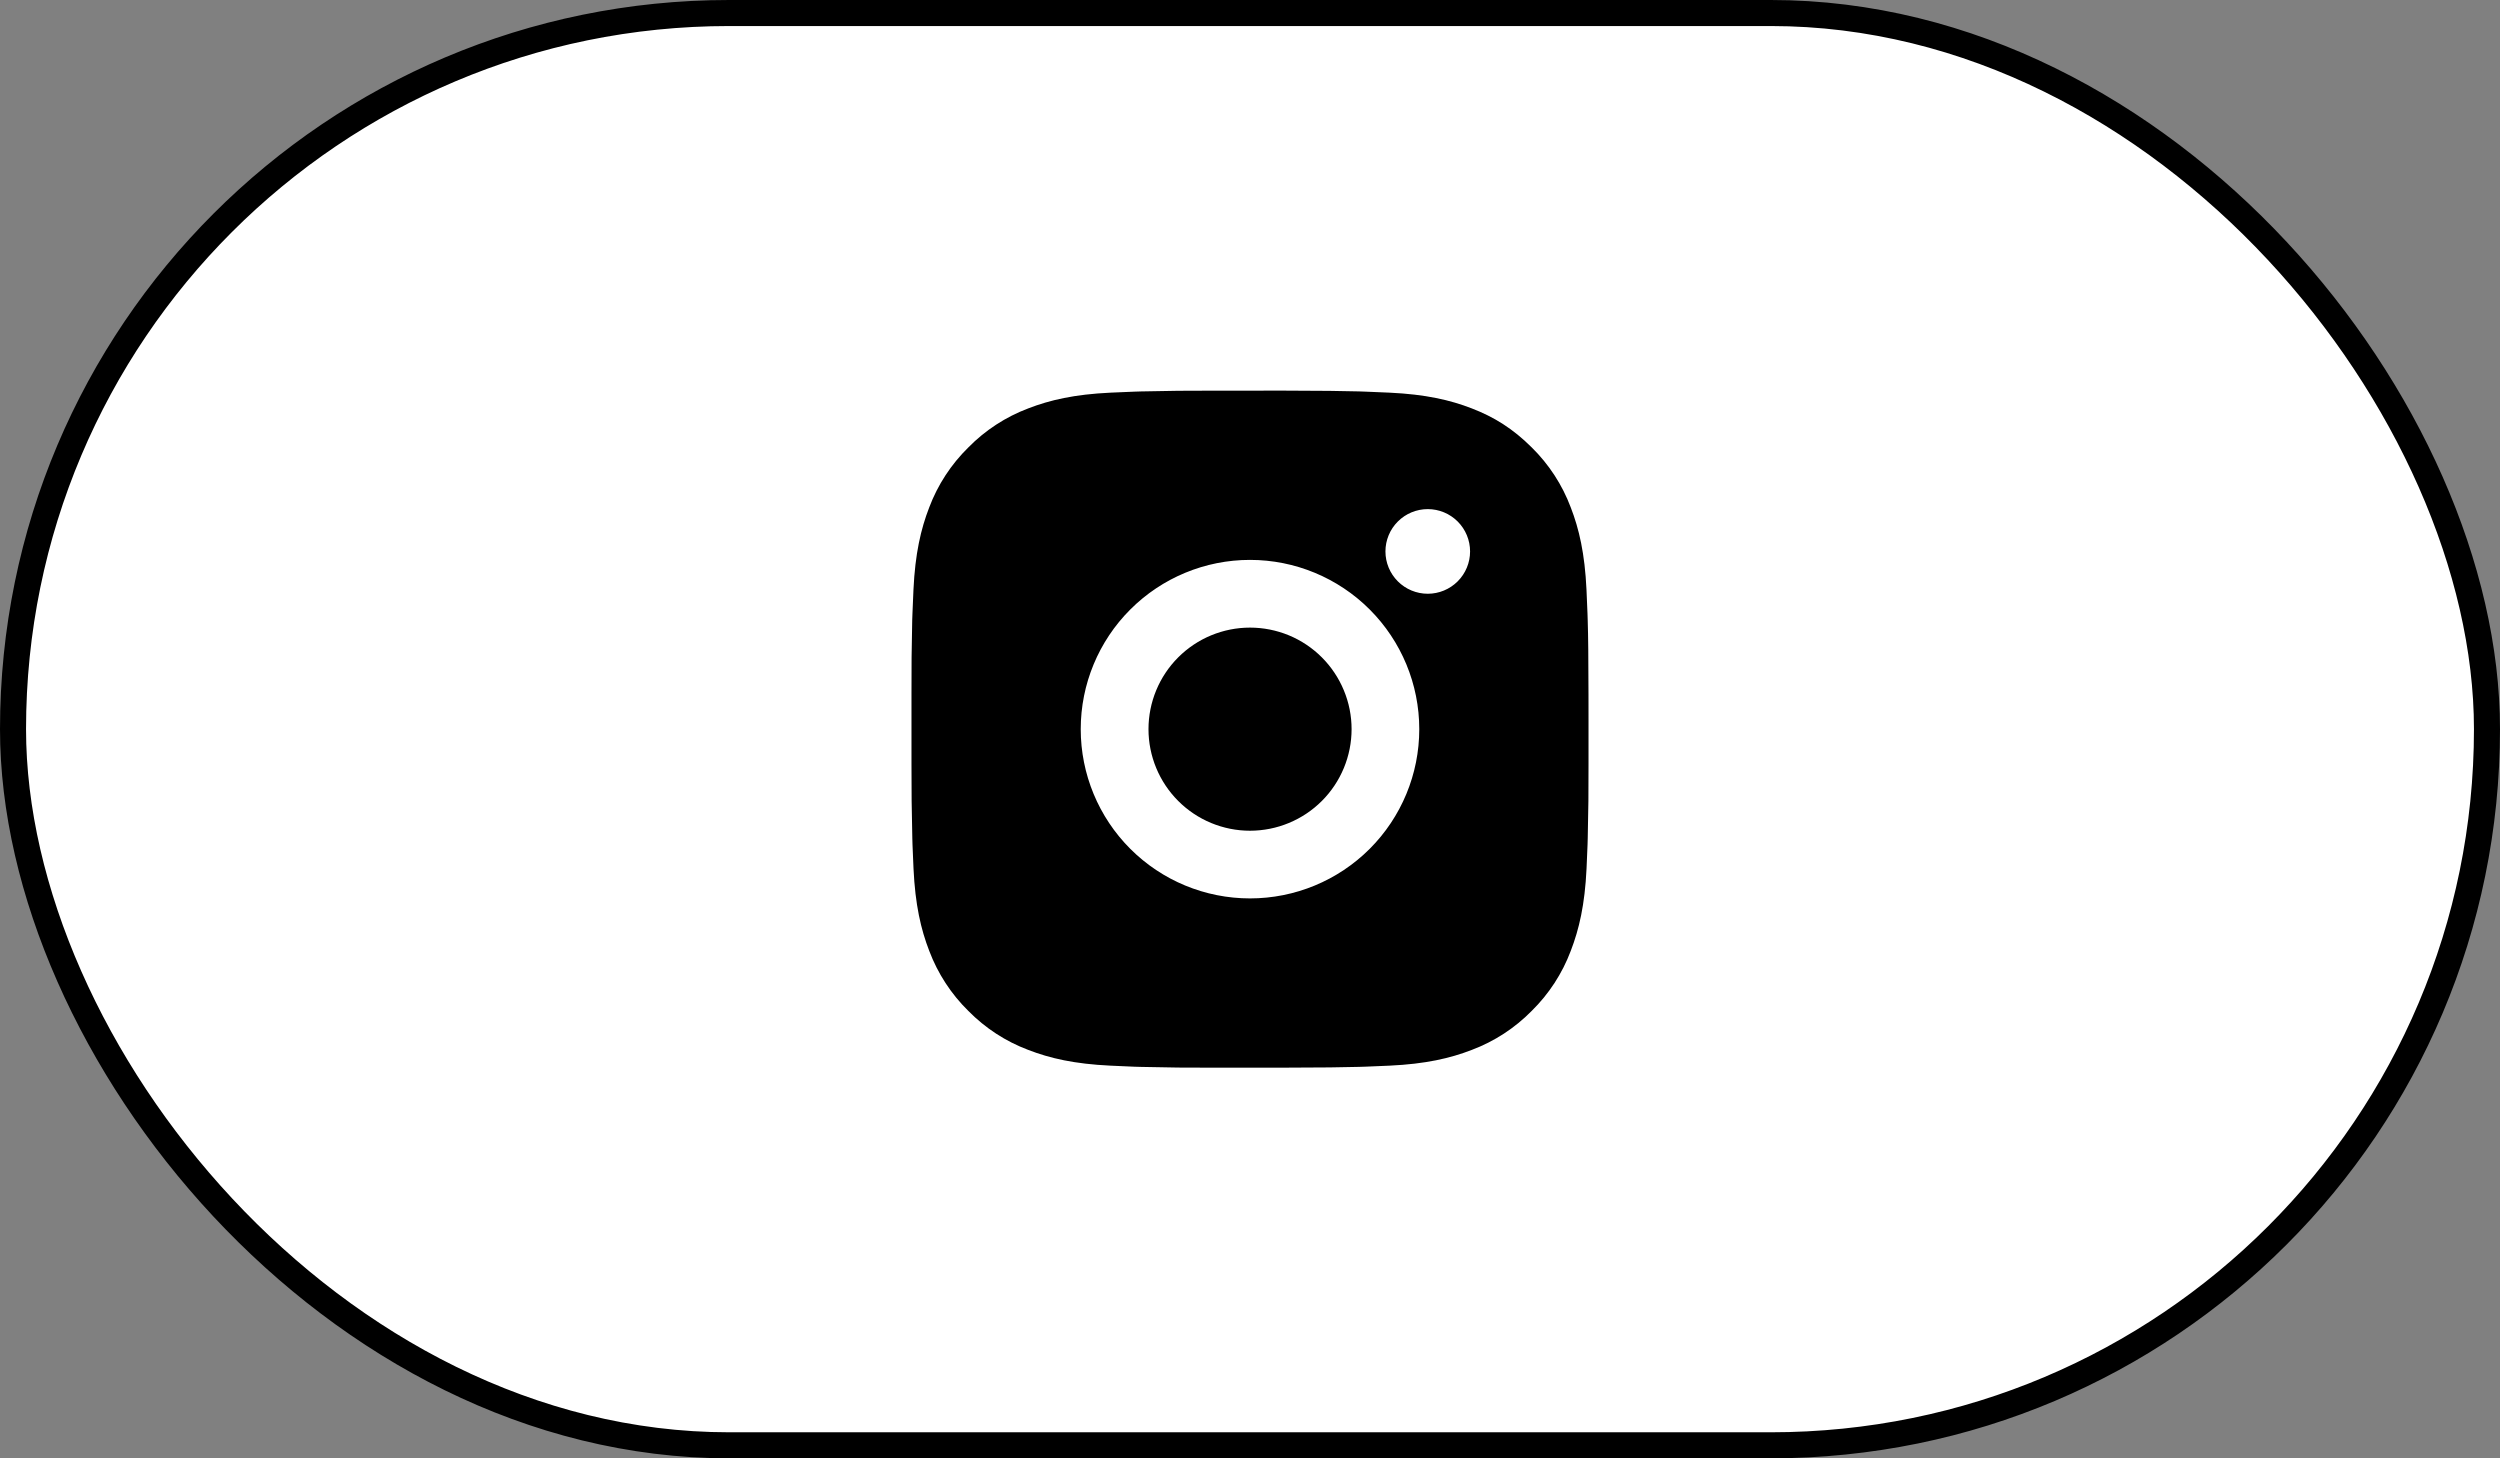
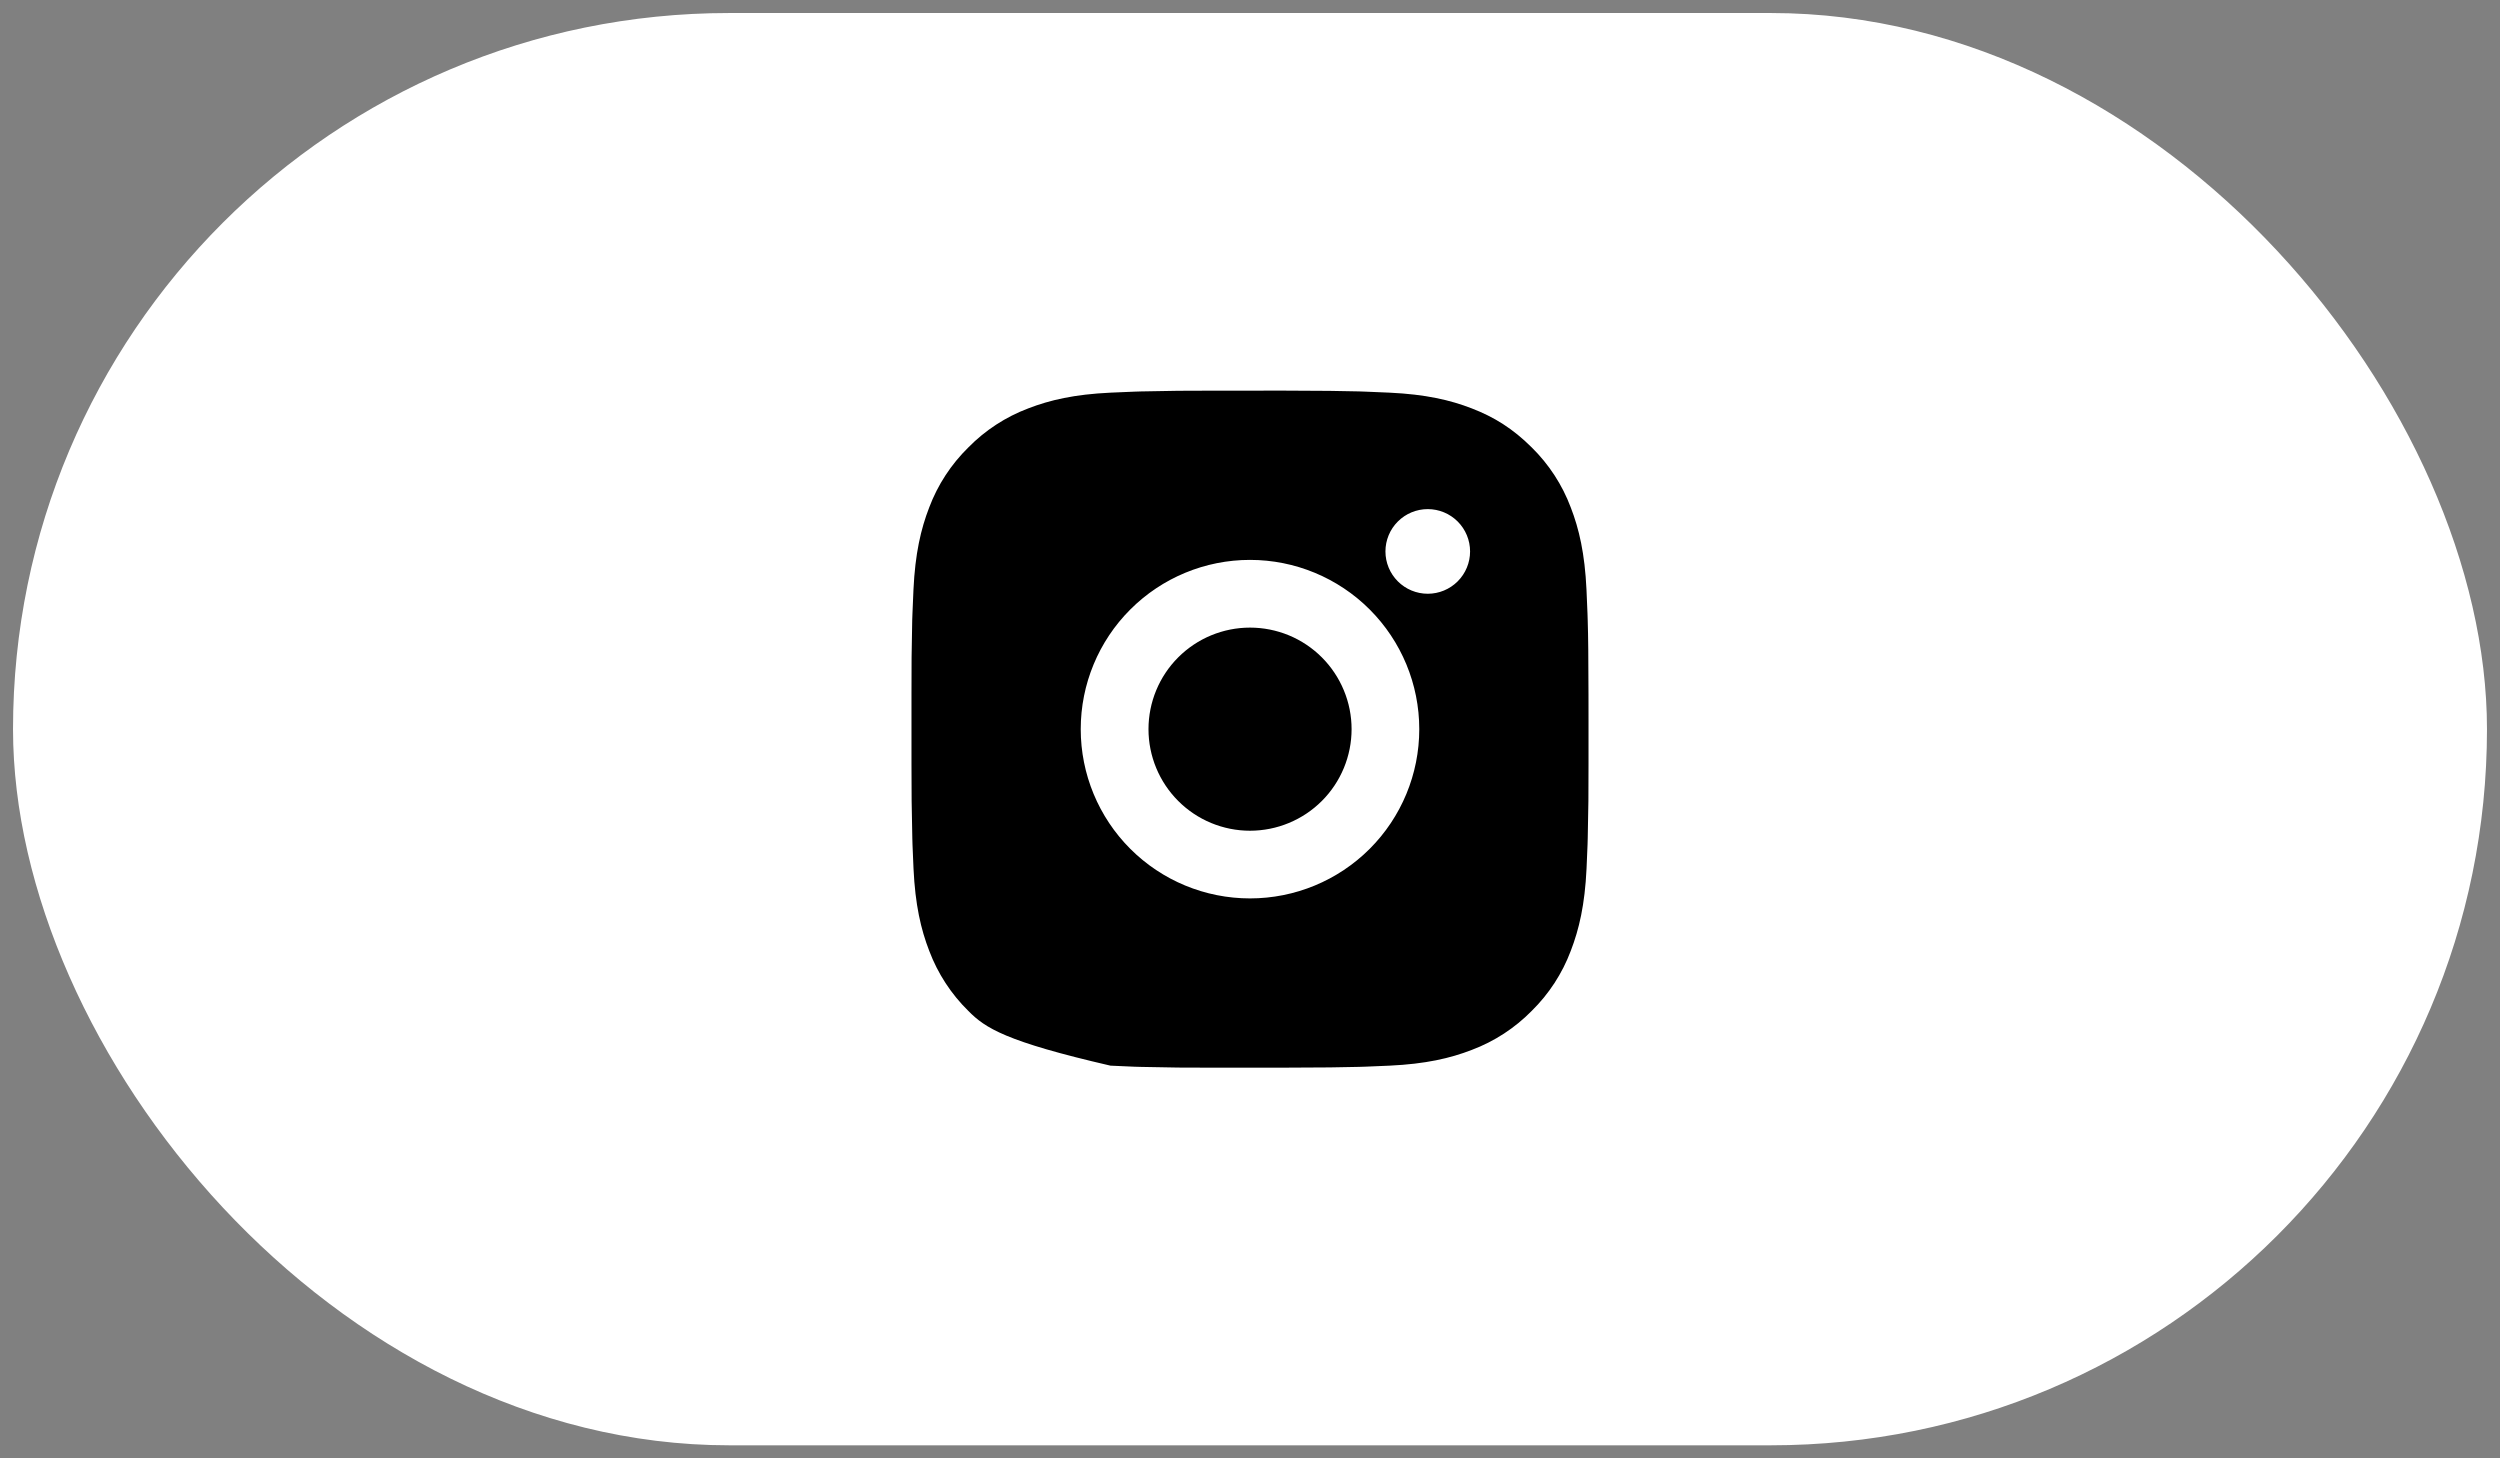
<svg xmlns="http://www.w3.org/2000/svg" width="96" height="56" viewBox="0 0 96 56" fill="none">
  <rect x="0" y="0" width="96" height="56" fill="#808080" stroke="none" />
  <rect x="0.5" y="0.5" width="95" height="55" rx="27.5" fill="white" />
-   <rect x="0.5" y="0.5" width="95" height="55" rx="27.5" stroke="black" />
-   <path d="M49.336 15C50.799 15.004 51.541 15.012 52.182 15.03L52.434 15.039C52.725 15.049 53.013 15.062 53.36 15.078C54.743 15.143 55.687 15.361 56.515 15.682C57.373 16.013 58.095 16.46 58.818 17.181C59.479 17.831 59.991 18.617 60.317 19.485C60.638 20.313 60.856 21.257 60.921 22.641C60.937 22.987 60.95 23.274 60.96 23.567L60.968 23.819C60.988 24.459 60.995 25.201 60.998 26.663L60.999 27.633V29.336C61.003 30.284 60.993 31.233 60.969 32.18L60.962 32.433C60.951 32.725 60.938 33.012 60.923 33.358C60.858 34.743 60.637 35.685 60.317 36.514C59.991 37.382 59.479 38.168 58.818 38.818C58.169 39.479 57.382 39.991 56.515 40.317C55.687 40.638 54.743 40.856 53.36 40.921L52.434 40.96L52.182 40.968C51.541 40.986 50.799 40.995 49.336 40.998L48.367 40.999H46.665C45.716 41.003 44.768 40.993 43.819 40.969L43.567 40.962C43.259 40.95 42.95 40.937 42.642 40.921C41.259 40.856 40.315 40.638 39.486 40.317C38.618 39.991 37.833 39.479 37.183 38.818C36.522 38.169 36.01 37.382 35.683 36.514C35.362 35.686 35.144 34.743 35.079 33.358L35.04 32.433L35.033 32.18C35.009 31.233 34.998 30.284 35.001 29.336V26.663C34.997 25.715 35.007 24.767 35.029 23.819L35.038 23.567C35.049 23.274 35.062 22.987 35.077 22.641C35.142 21.257 35.361 20.314 35.682 19.485C36.009 18.617 36.522 17.831 37.185 17.181C37.834 16.52 38.619 16.009 39.486 15.682C40.315 15.361 41.257 15.143 42.642 15.078C42.987 15.062 43.276 15.049 43.567 15.039L43.819 15.031C44.767 15.008 45.716 14.998 46.664 15.001L49.336 15ZM48 21.5C46.276 21.5 44.623 22.185 43.404 23.404C42.185 24.623 41.5 26.276 41.5 28C41.5 29.724 42.185 31.377 43.404 32.596C44.623 33.815 46.276 34.499 48 34.499C49.724 34.499 51.377 33.815 52.596 32.596C53.815 31.377 54.5 29.724 54.5 28C54.5 26.276 53.815 24.623 52.596 23.404C51.377 22.185 49.724 21.5 48 21.5ZM48 24.1C48.512 24.1 49.019 24.201 49.492 24.396C49.966 24.592 50.396 24.88 50.758 25.242C51.12 25.604 51.407 26.034 51.603 26.507C51.8 26.98 51.901 27.487 51.901 27.999C51.901 28.511 51.8 29.018 51.604 29.491C51.408 29.965 51.121 30.395 50.759 30.757C50.397 31.119 49.967 31.406 49.494 31.602C49.021 31.799 48.514 31.899 48.001 31.9C46.967 31.9 45.975 31.489 45.244 30.757C44.513 30.026 44.102 29.034 44.102 28C44.102 26.965 44.513 25.973 45.244 25.242C45.975 24.511 46.967 24.1 48.001 24.1M54.826 19.55C54.395 19.55 53.982 19.721 53.677 20.026C53.372 20.331 53.201 20.744 53.201 21.175C53.201 21.606 53.372 22.019 53.677 22.324C53.982 22.629 54.395 22.8 54.826 22.8C55.257 22.8 55.67 22.629 55.975 22.324C56.28 22.019 56.451 21.606 56.451 21.175C56.451 20.744 56.28 20.331 55.975 20.026C55.67 19.721 55.257 19.55 54.826 19.55Z" fill="black" />
+   <path d="M49.336 15C50.799 15.004 51.541 15.012 52.182 15.03L52.434 15.039C52.725 15.049 53.013 15.062 53.36 15.078C54.743 15.143 55.687 15.361 56.515 15.682C57.373 16.013 58.095 16.46 58.818 17.181C59.479 17.831 59.991 18.617 60.317 19.485C60.638 20.313 60.856 21.257 60.921 22.641C60.937 22.987 60.95 23.274 60.96 23.567L60.968 23.819C60.988 24.459 60.995 25.201 60.998 26.663L60.999 27.633V29.336C61.003 30.284 60.993 31.233 60.969 32.18L60.962 32.433C60.951 32.725 60.938 33.012 60.923 33.358C60.858 34.743 60.637 35.685 60.317 36.514C59.991 37.382 59.479 38.168 58.818 38.818C58.169 39.479 57.382 39.991 56.515 40.317C55.687 40.638 54.743 40.856 53.36 40.921L52.434 40.96L52.182 40.968C51.541 40.986 50.799 40.995 49.336 40.998L48.367 40.999H46.665C45.716 41.003 44.768 40.993 43.819 40.969L43.567 40.962C43.259 40.95 42.95 40.937 42.642 40.921C38.618 39.991 37.833 39.479 37.183 38.818C36.522 38.169 36.01 37.382 35.683 36.514C35.362 35.686 35.144 34.743 35.079 33.358L35.04 32.433L35.033 32.18C35.009 31.233 34.998 30.284 35.001 29.336V26.663C34.997 25.715 35.007 24.767 35.029 23.819L35.038 23.567C35.049 23.274 35.062 22.987 35.077 22.641C35.142 21.257 35.361 20.314 35.682 19.485C36.009 18.617 36.522 17.831 37.185 17.181C37.834 16.52 38.619 16.009 39.486 15.682C40.315 15.361 41.257 15.143 42.642 15.078C42.987 15.062 43.276 15.049 43.567 15.039L43.819 15.031C44.767 15.008 45.716 14.998 46.664 15.001L49.336 15ZM48 21.5C46.276 21.5 44.623 22.185 43.404 23.404C42.185 24.623 41.5 26.276 41.5 28C41.5 29.724 42.185 31.377 43.404 32.596C44.623 33.815 46.276 34.499 48 34.499C49.724 34.499 51.377 33.815 52.596 32.596C53.815 31.377 54.5 29.724 54.5 28C54.5 26.276 53.815 24.623 52.596 23.404C51.377 22.185 49.724 21.5 48 21.5ZM48 24.1C48.512 24.1 49.019 24.201 49.492 24.396C49.966 24.592 50.396 24.88 50.758 25.242C51.12 25.604 51.407 26.034 51.603 26.507C51.8 26.98 51.901 27.487 51.901 27.999C51.901 28.511 51.8 29.018 51.604 29.491C51.408 29.965 51.121 30.395 50.759 30.757C50.397 31.119 49.967 31.406 49.494 31.602C49.021 31.799 48.514 31.899 48.001 31.9C46.967 31.9 45.975 31.489 45.244 30.757C44.513 30.026 44.102 29.034 44.102 28C44.102 26.965 44.513 25.973 45.244 25.242C45.975 24.511 46.967 24.1 48.001 24.1M54.826 19.55C54.395 19.55 53.982 19.721 53.677 20.026C53.372 20.331 53.201 20.744 53.201 21.175C53.201 21.606 53.372 22.019 53.677 22.324C53.982 22.629 54.395 22.8 54.826 22.8C55.257 22.8 55.67 22.629 55.975 22.324C56.28 22.019 56.451 21.606 56.451 21.175C56.451 20.744 56.28 20.331 55.975 20.026C55.67 19.721 55.257 19.55 54.826 19.55Z" fill="black" />
</svg>